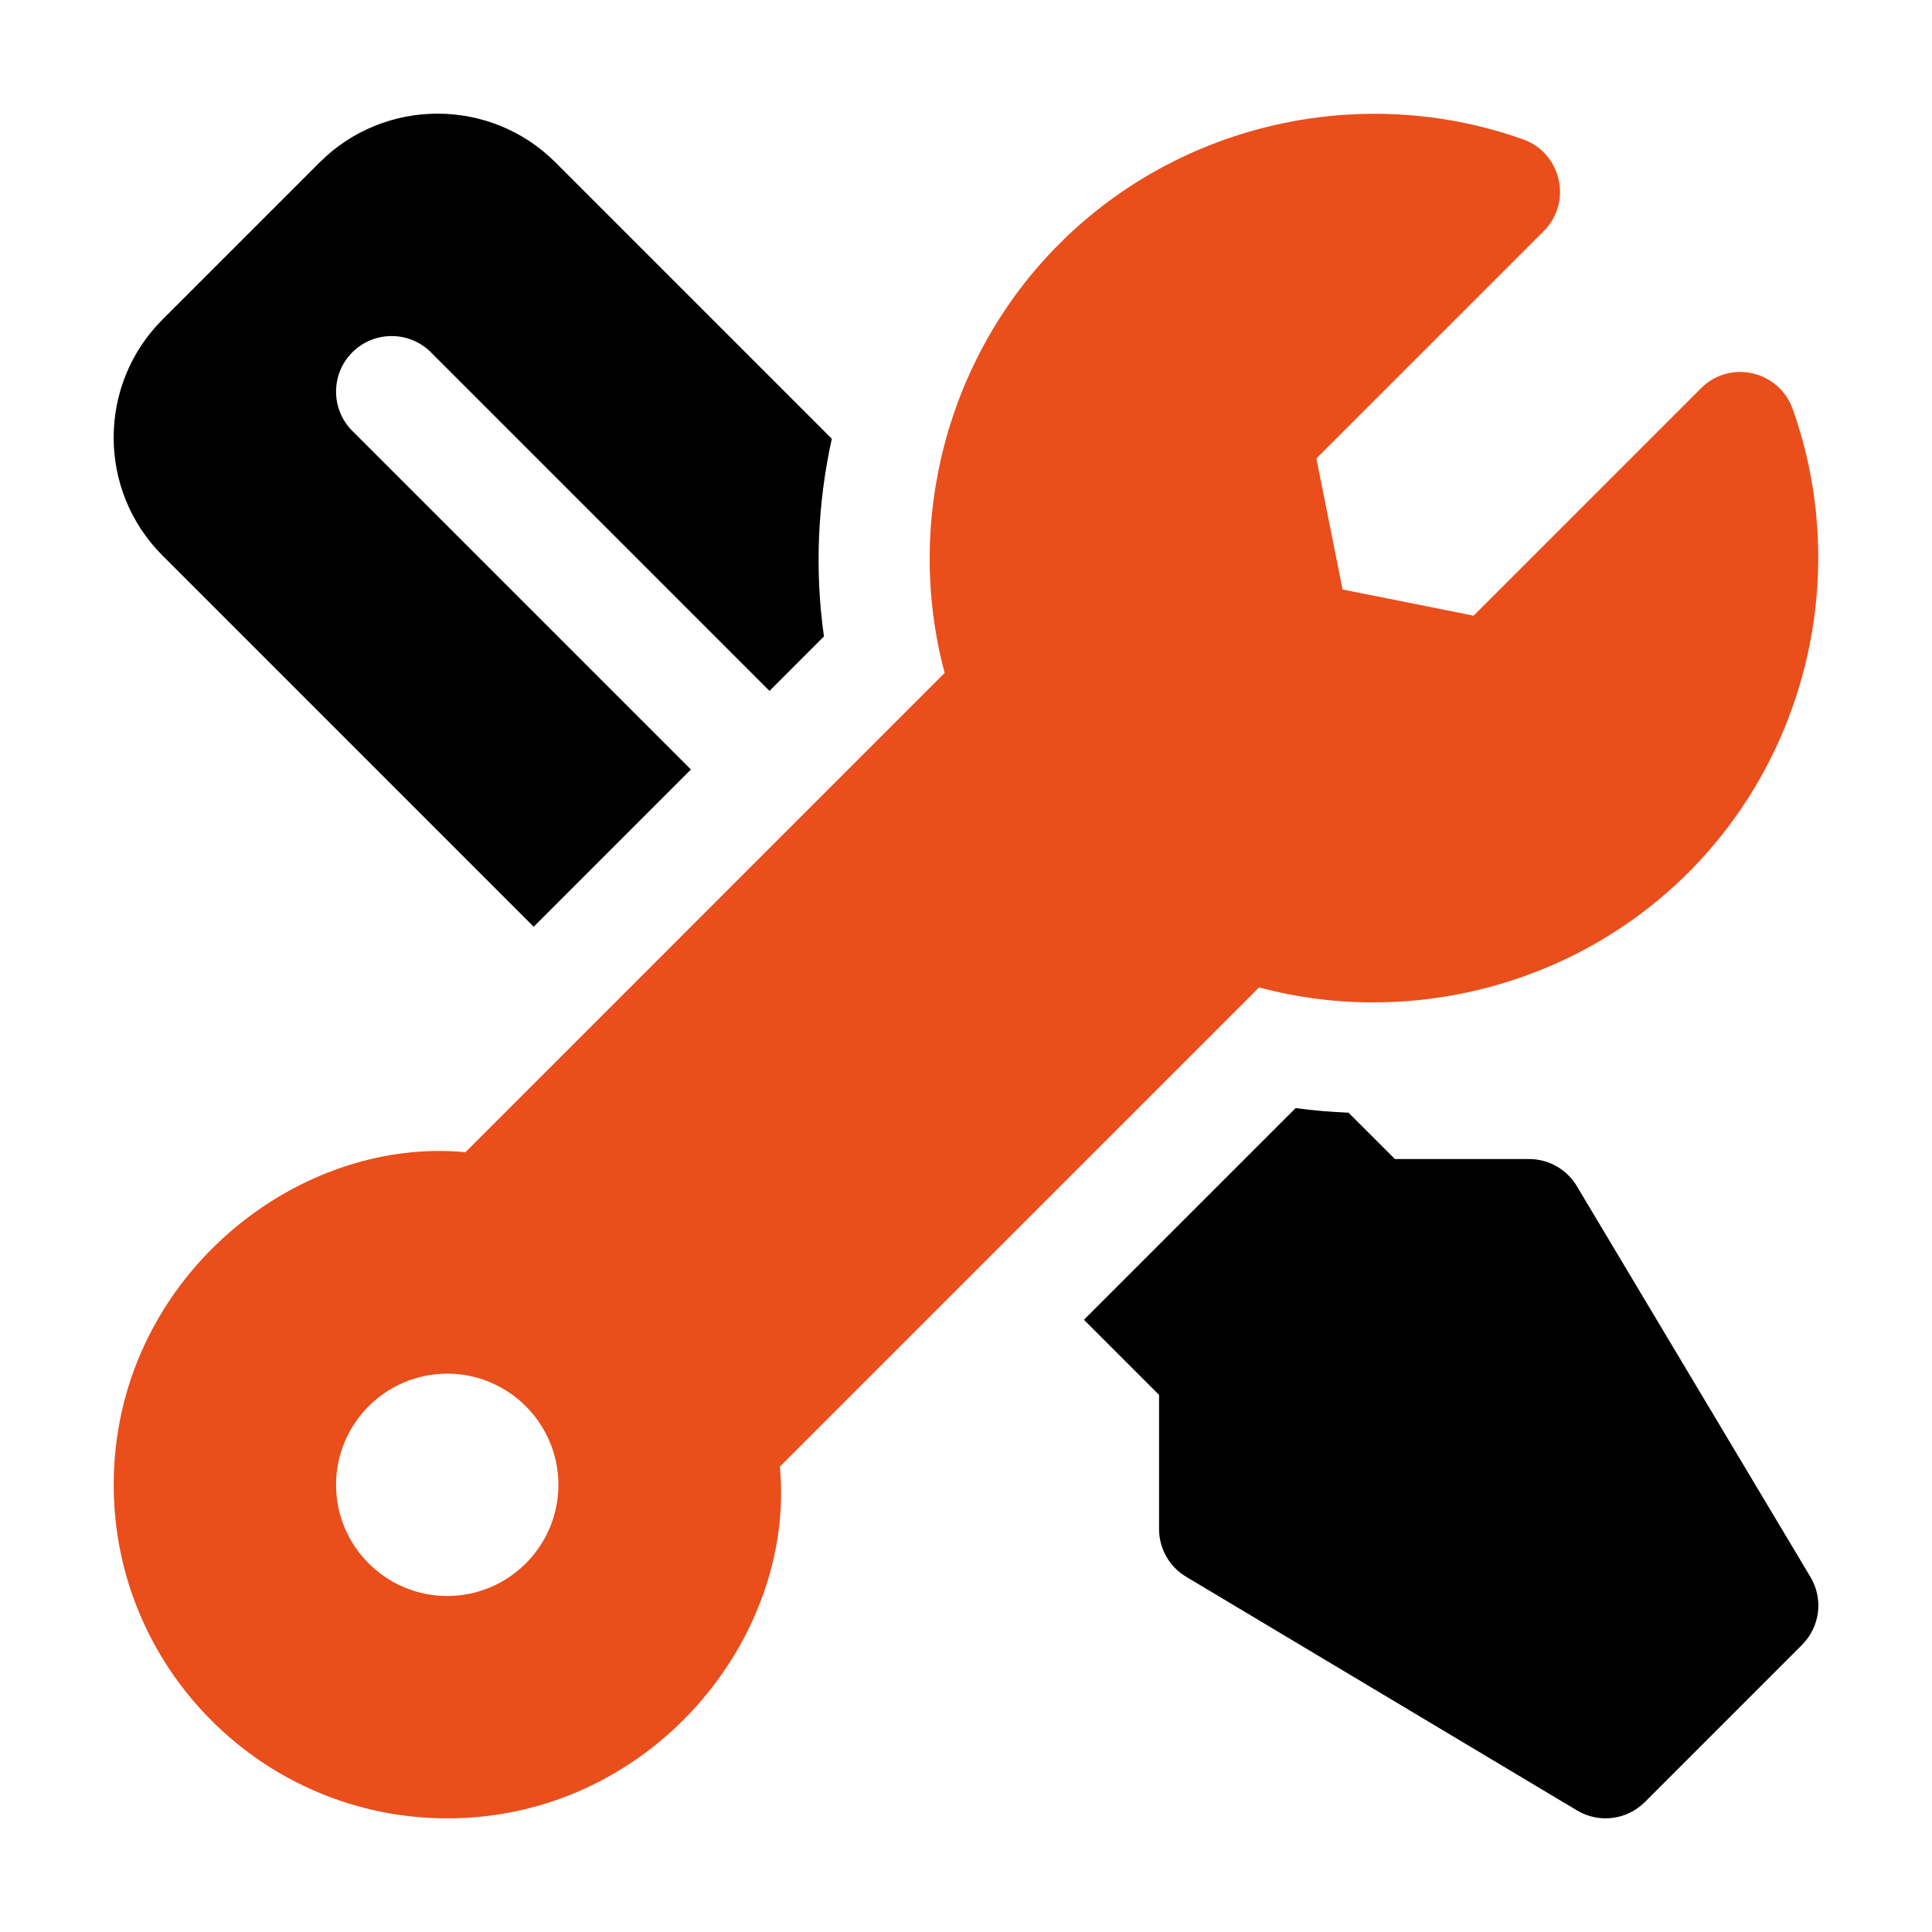
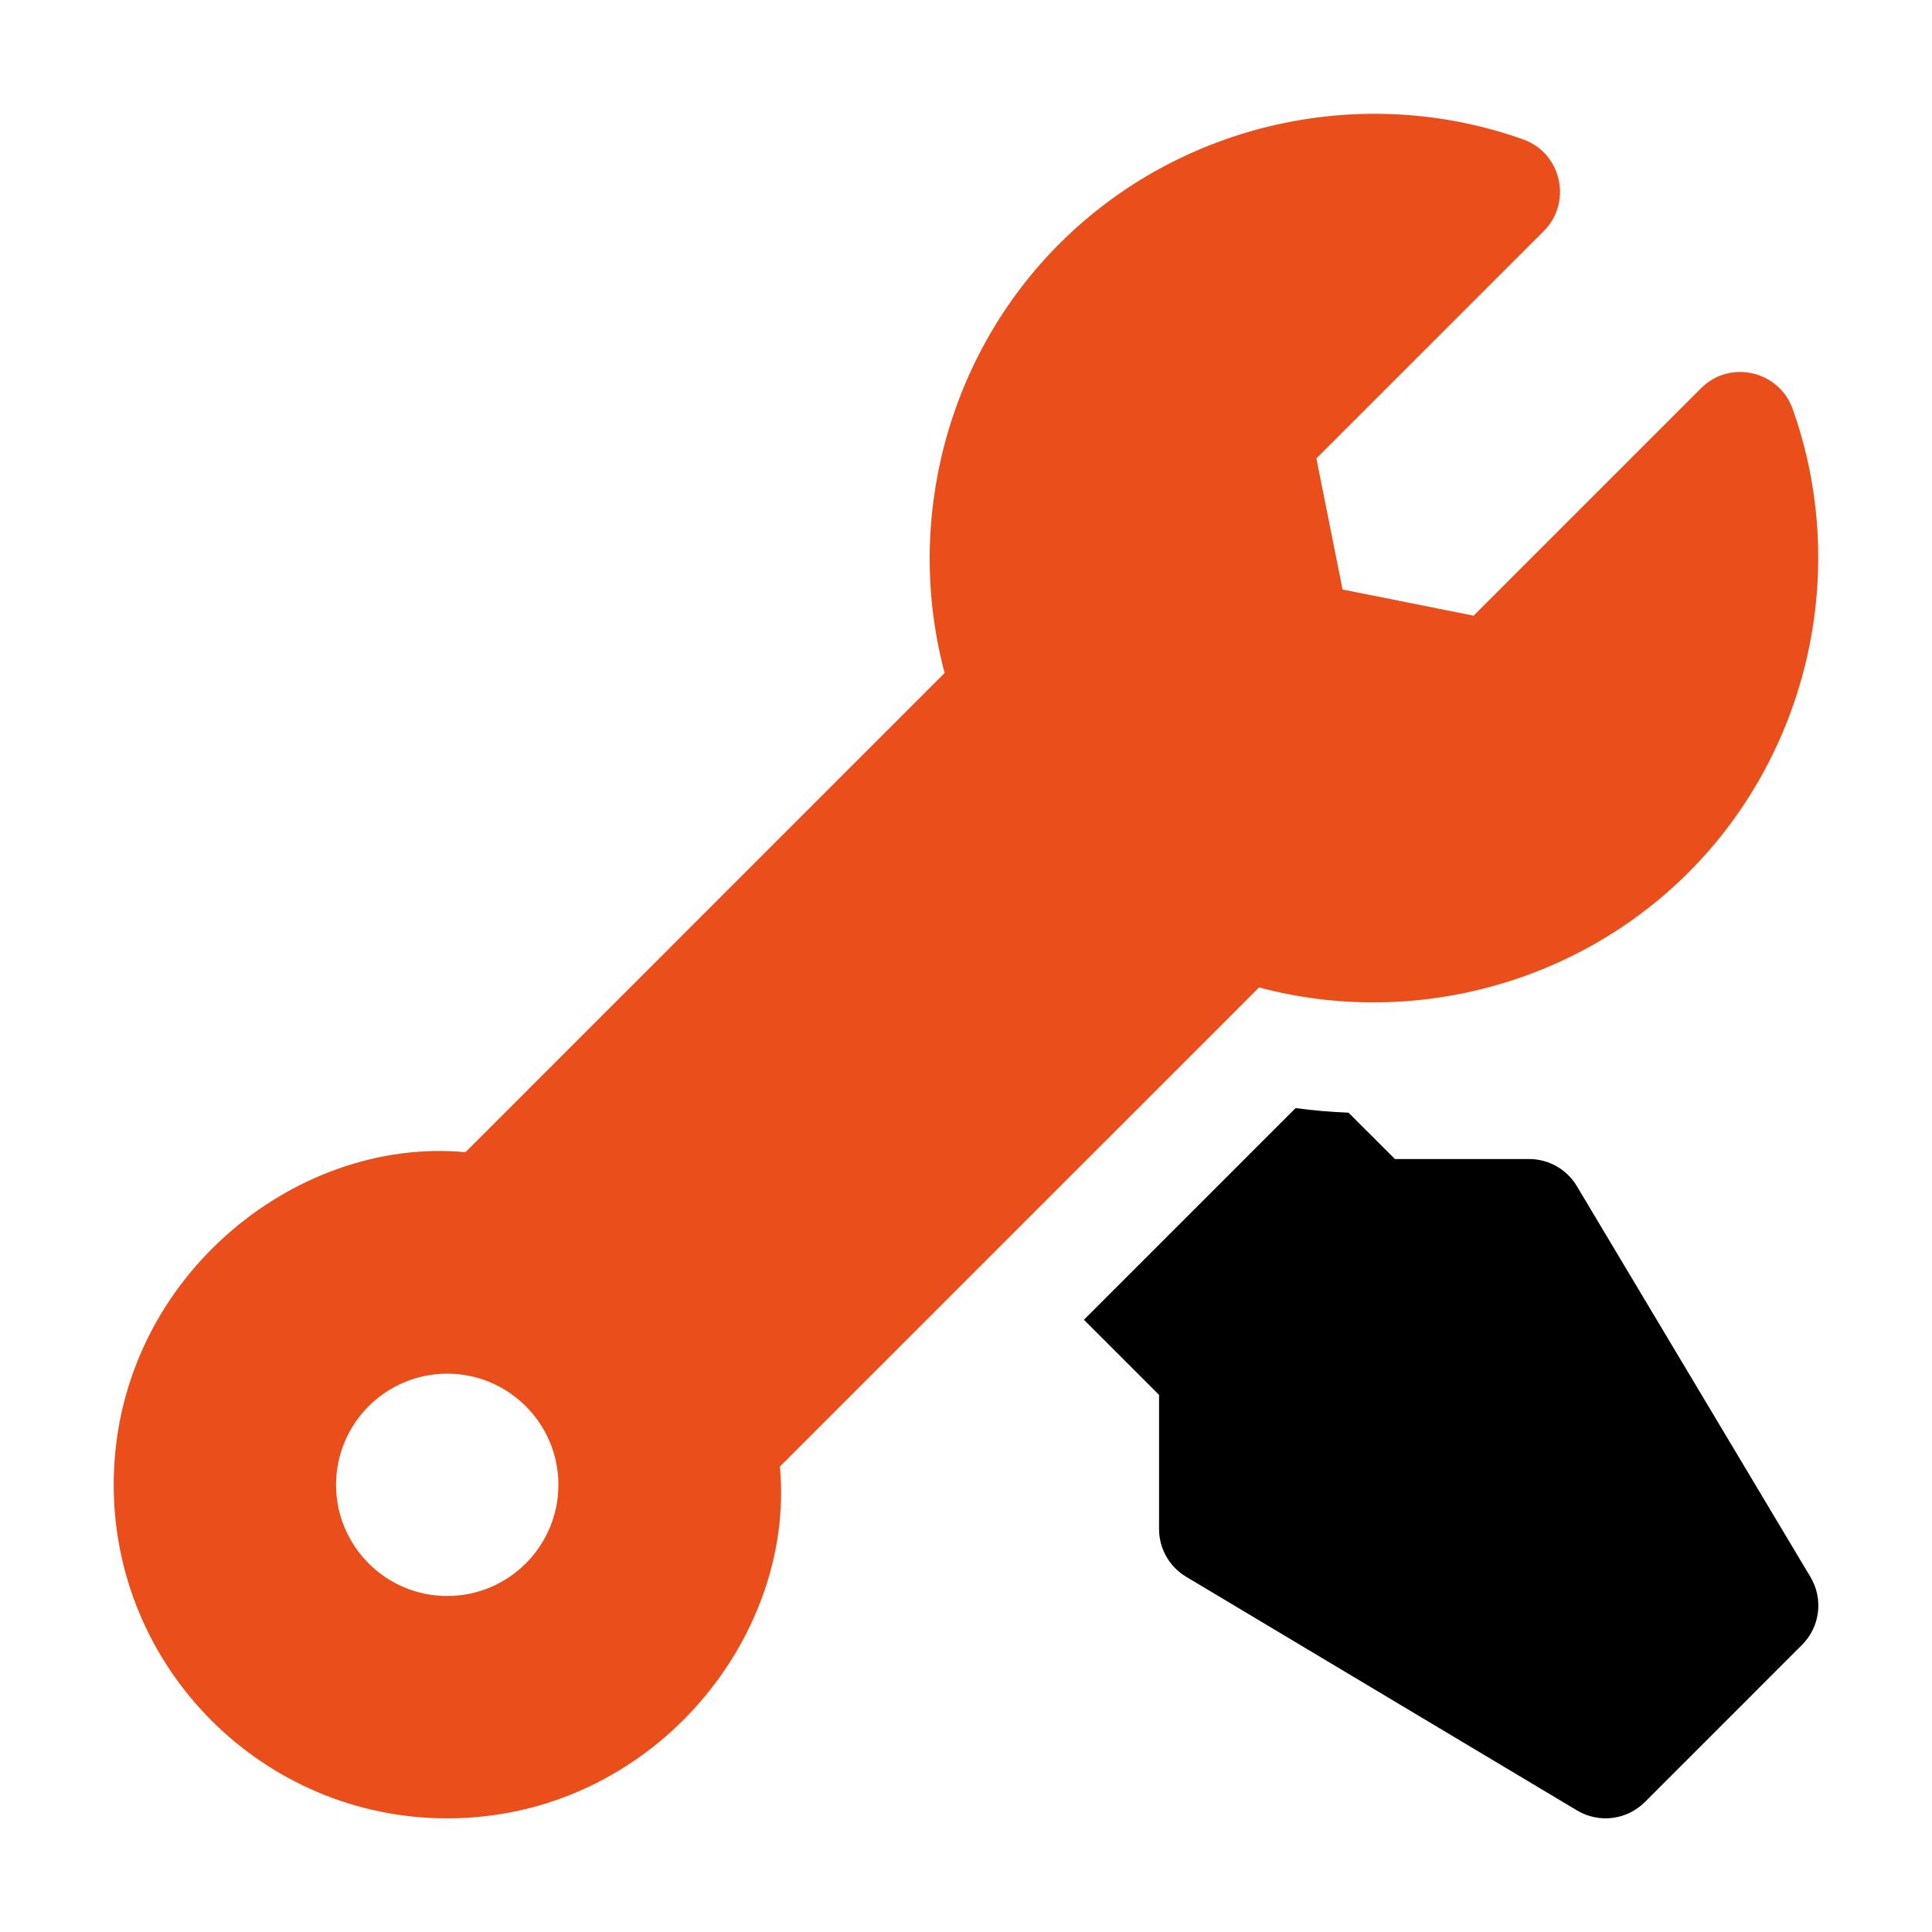
<svg xmlns="http://www.w3.org/2000/svg" width="68px" height="68px" viewBox="0 0 68 68" version="1.1">
  <title>ico-mantenimiento</title>
  <desc>Created with Sketch.</desc>
  <defs>
    <filter x="-4.1%" y="-7.0%" width="108.2%" height="114.0%" filterUnits="objectBoundingBox" id="filter-1">
      <feOffset dx="0" dy="2" in="SourceAlpha" result="shadowOffsetOuter1" />
      <feGaussianBlur stdDeviation="2" in="shadowOffsetOuter1" result="shadowBlurOuter1" />
      <feColorMatrix values="0 0 0 0 0   0 0 0 0 0   0 0 0 0 0  0 0 0 0.139 0" type="matrix" in="shadowBlurOuter1" result="shadowMatrixOuter1" />
      <feMerge>
        <feMergeNode in="shadowMatrixOuter1" />
        <feMergeNode in="SourceGraphic" />
      </feMerge>
    </filter>
  </defs>
  <g id="Prototipos" stroke="none" stroke-width="1" fill="none" fill-rule="evenodd">
    <g id="Desktop-Copy" transform="translate(-375, -1074)" fill-rule="nonzero">
      <g id="Group-10" filter="url(#filter-1)" transform="translate(363, 1061)">
        <g id="ico-mantenimiento" transform="translate(16, 15)">
          <path d="M59.722,51.505 L51.499,37.747 C51.146,37.156 50.508,36.794 49.82,36.794 L45.096,36.794 L43.464,35.163 C42.841,35.135 42.219,35.088 41.602,35.001 L34.151,42.451 L36.795,45.095 L36.795,49.818 C36.795,50.506 37.157,51.144 37.748,51.497 L51.507,59.722 C52.274,60.182 53.258,60.061 53.894,59.426 L59.427,53.892 C60.061,53.258 60.183,52.274 59.722,51.505 Z" id="Path" fill="#000000" />
          <path d="M59.095,10.392 C58.617,9.051 56.893,8.642 55.869,9.666 L47.866,17.67 L43.254,16.748 L42.332,12.135 L50.335,4.133 C51.347,3.123 50.963,1.39 49.609,0.906 C43.941,-1.113 37.539,0.328 33.292,4.575 C29.342,8.523 27.82,14.336 29.248,19.686 L12.383,36.553 C6.318,35.984 0.002,41.125 0.002,48.261 C0.002,54.734 5.268,60 11.741,60 C18.861,60 24.019,53.697 23.449,47.619 L40.315,30.754 C45.665,32.184 51.477,30.659 55.426,26.711 C59.674,22.463 61.114,16.057 59.095,10.392 Z M11.741,52.174 C9.583,52.174 7.828,50.418 7.828,48.261 C7.828,46.103 9.583,44.348 11.741,44.348 C13.898,44.348 15.654,46.103 15.654,48.261 C15.654,50.418 13.899,52.174 11.741,52.174 Z" id="Shape" fill="#E94E1B" />
-           <path d="M25.277,11.443 L15.551,1.716 C13.259,-0.575 9.533,-0.568 7.251,1.716 L1.717,7.249 C-0.572,9.538 -0.572,13.261 1.717,15.55 L14.784,28.618 L20.317,23.084 L8.401,11.167 C7.637,10.403 7.637,9.165 8.401,8.401 C9.165,7.637 10.404,7.637 11.168,8.401 L23.084,20.317 L25,18.4 C24.67,16.064 24.779,13.708 25.277,11.443 Z" id="Path" fill="#000000" />
        </g>
      </g>
    </g>
  </g>
</svg>